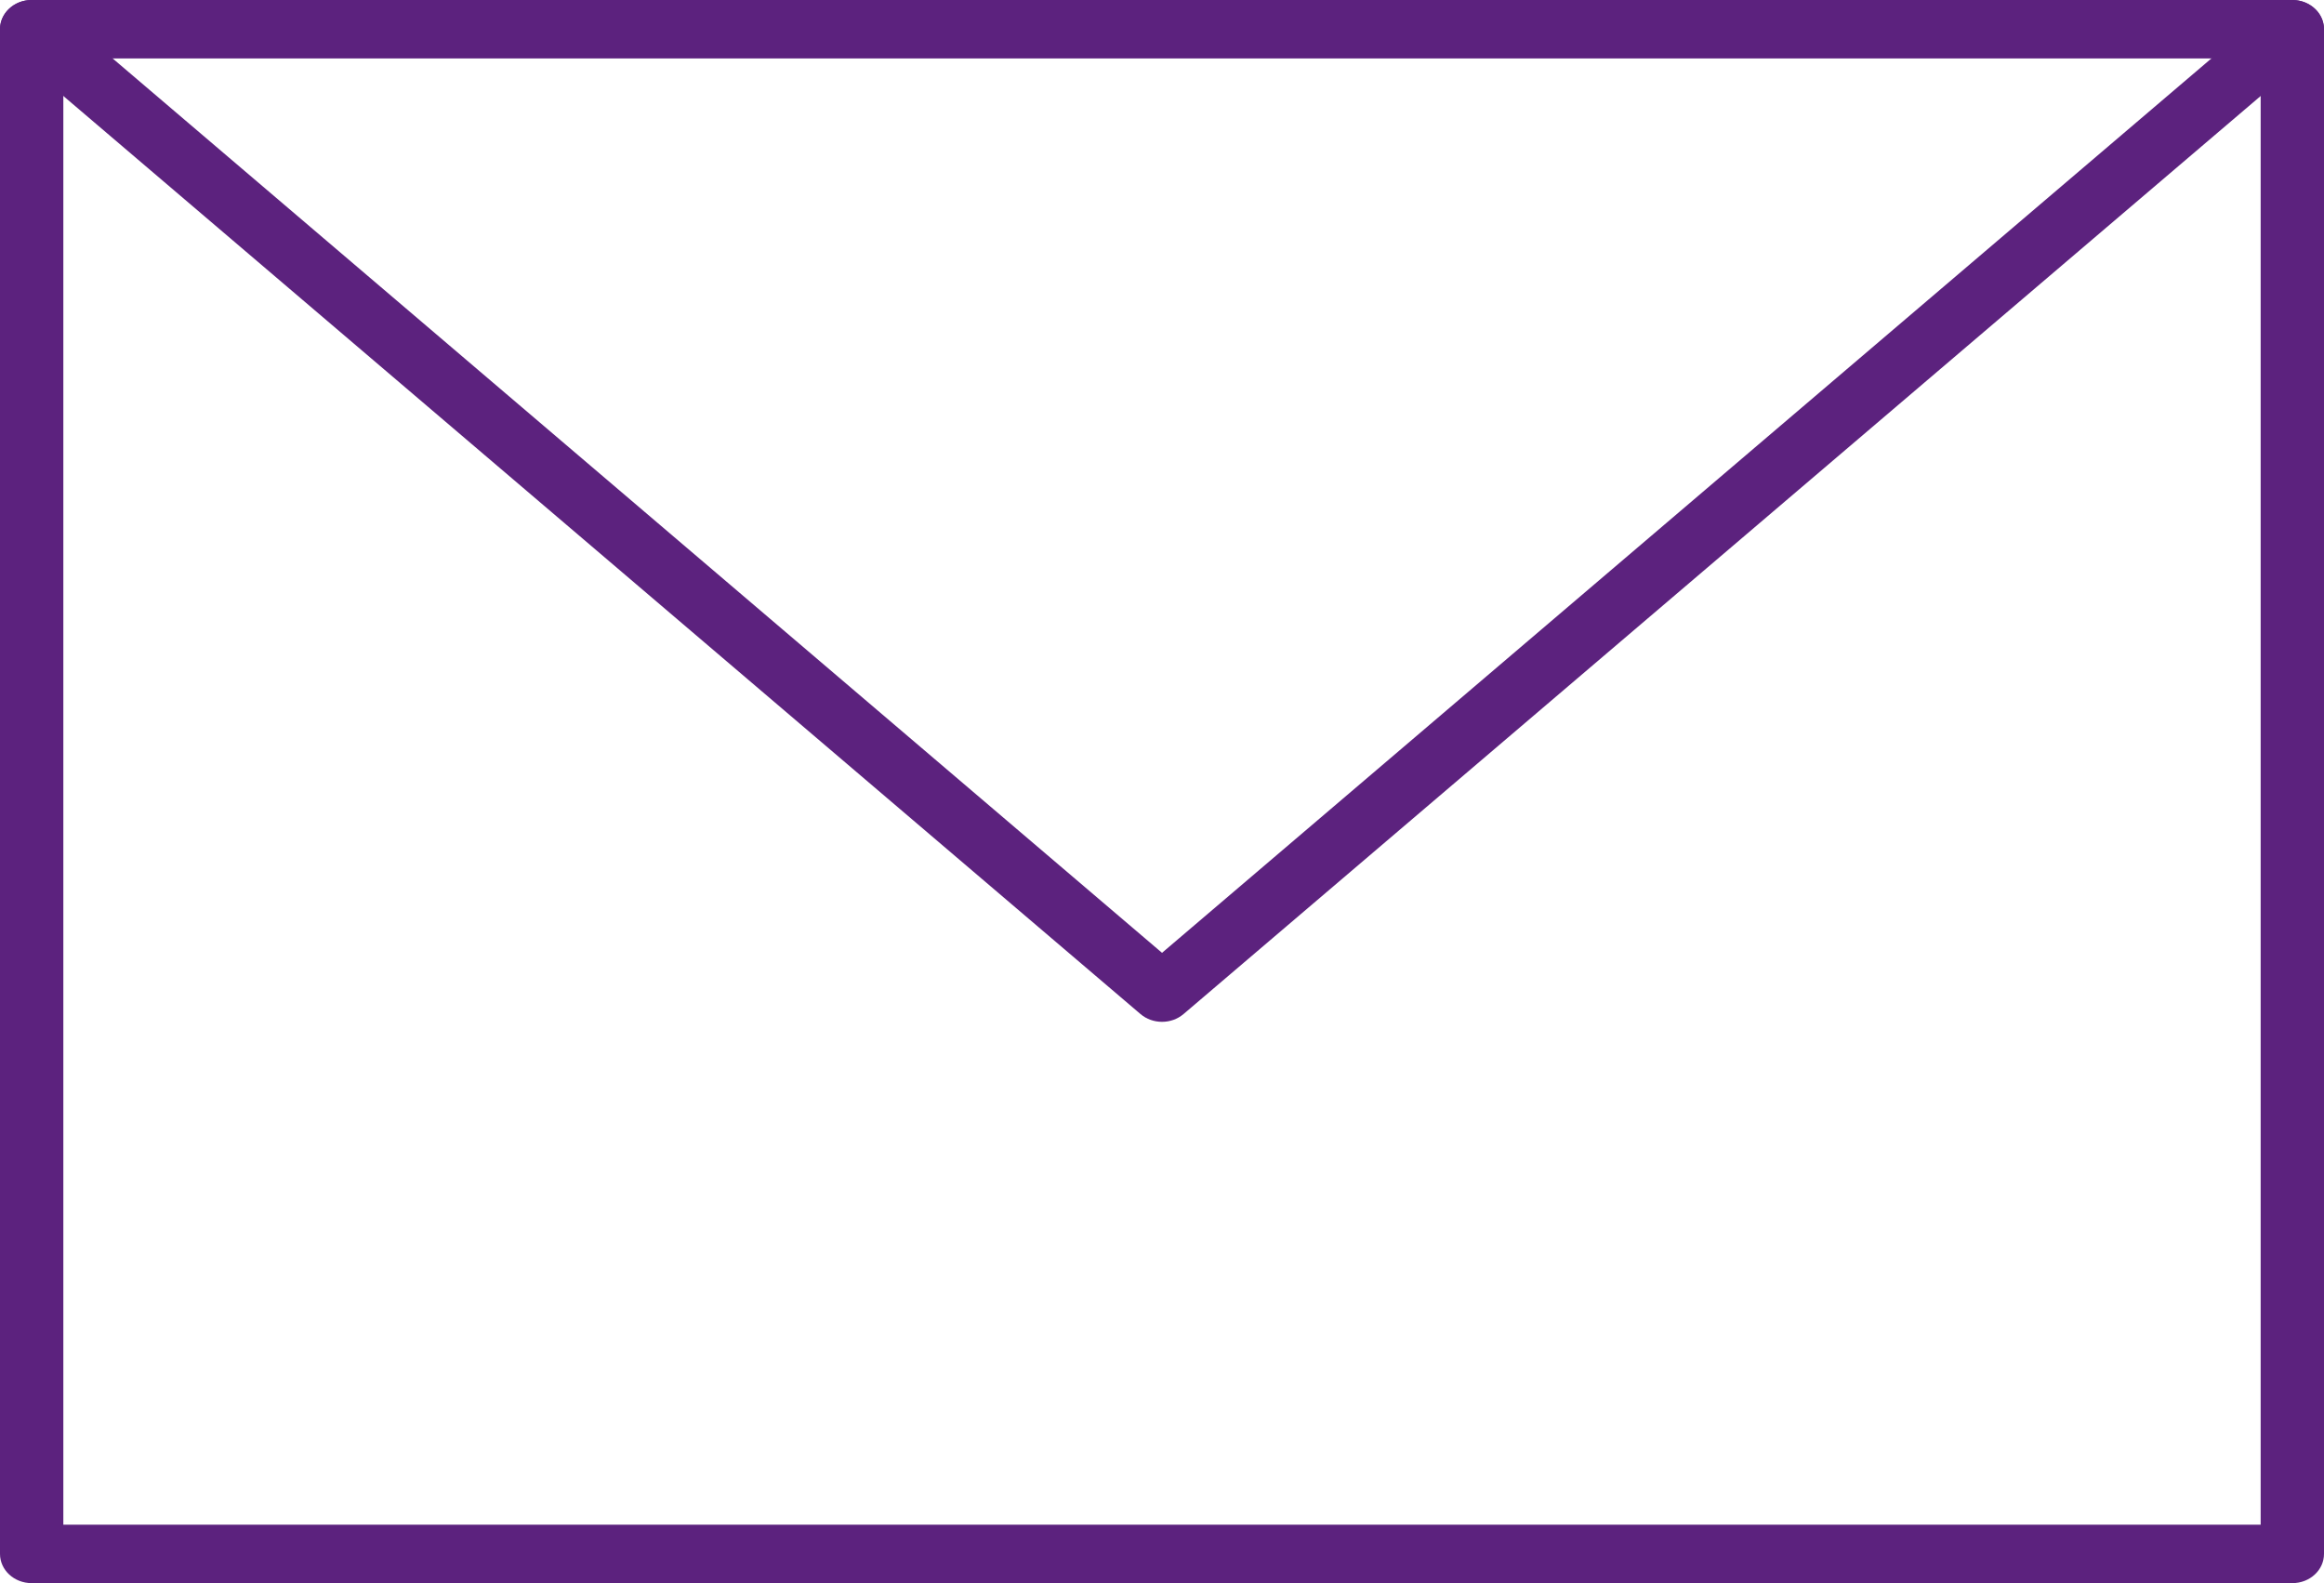
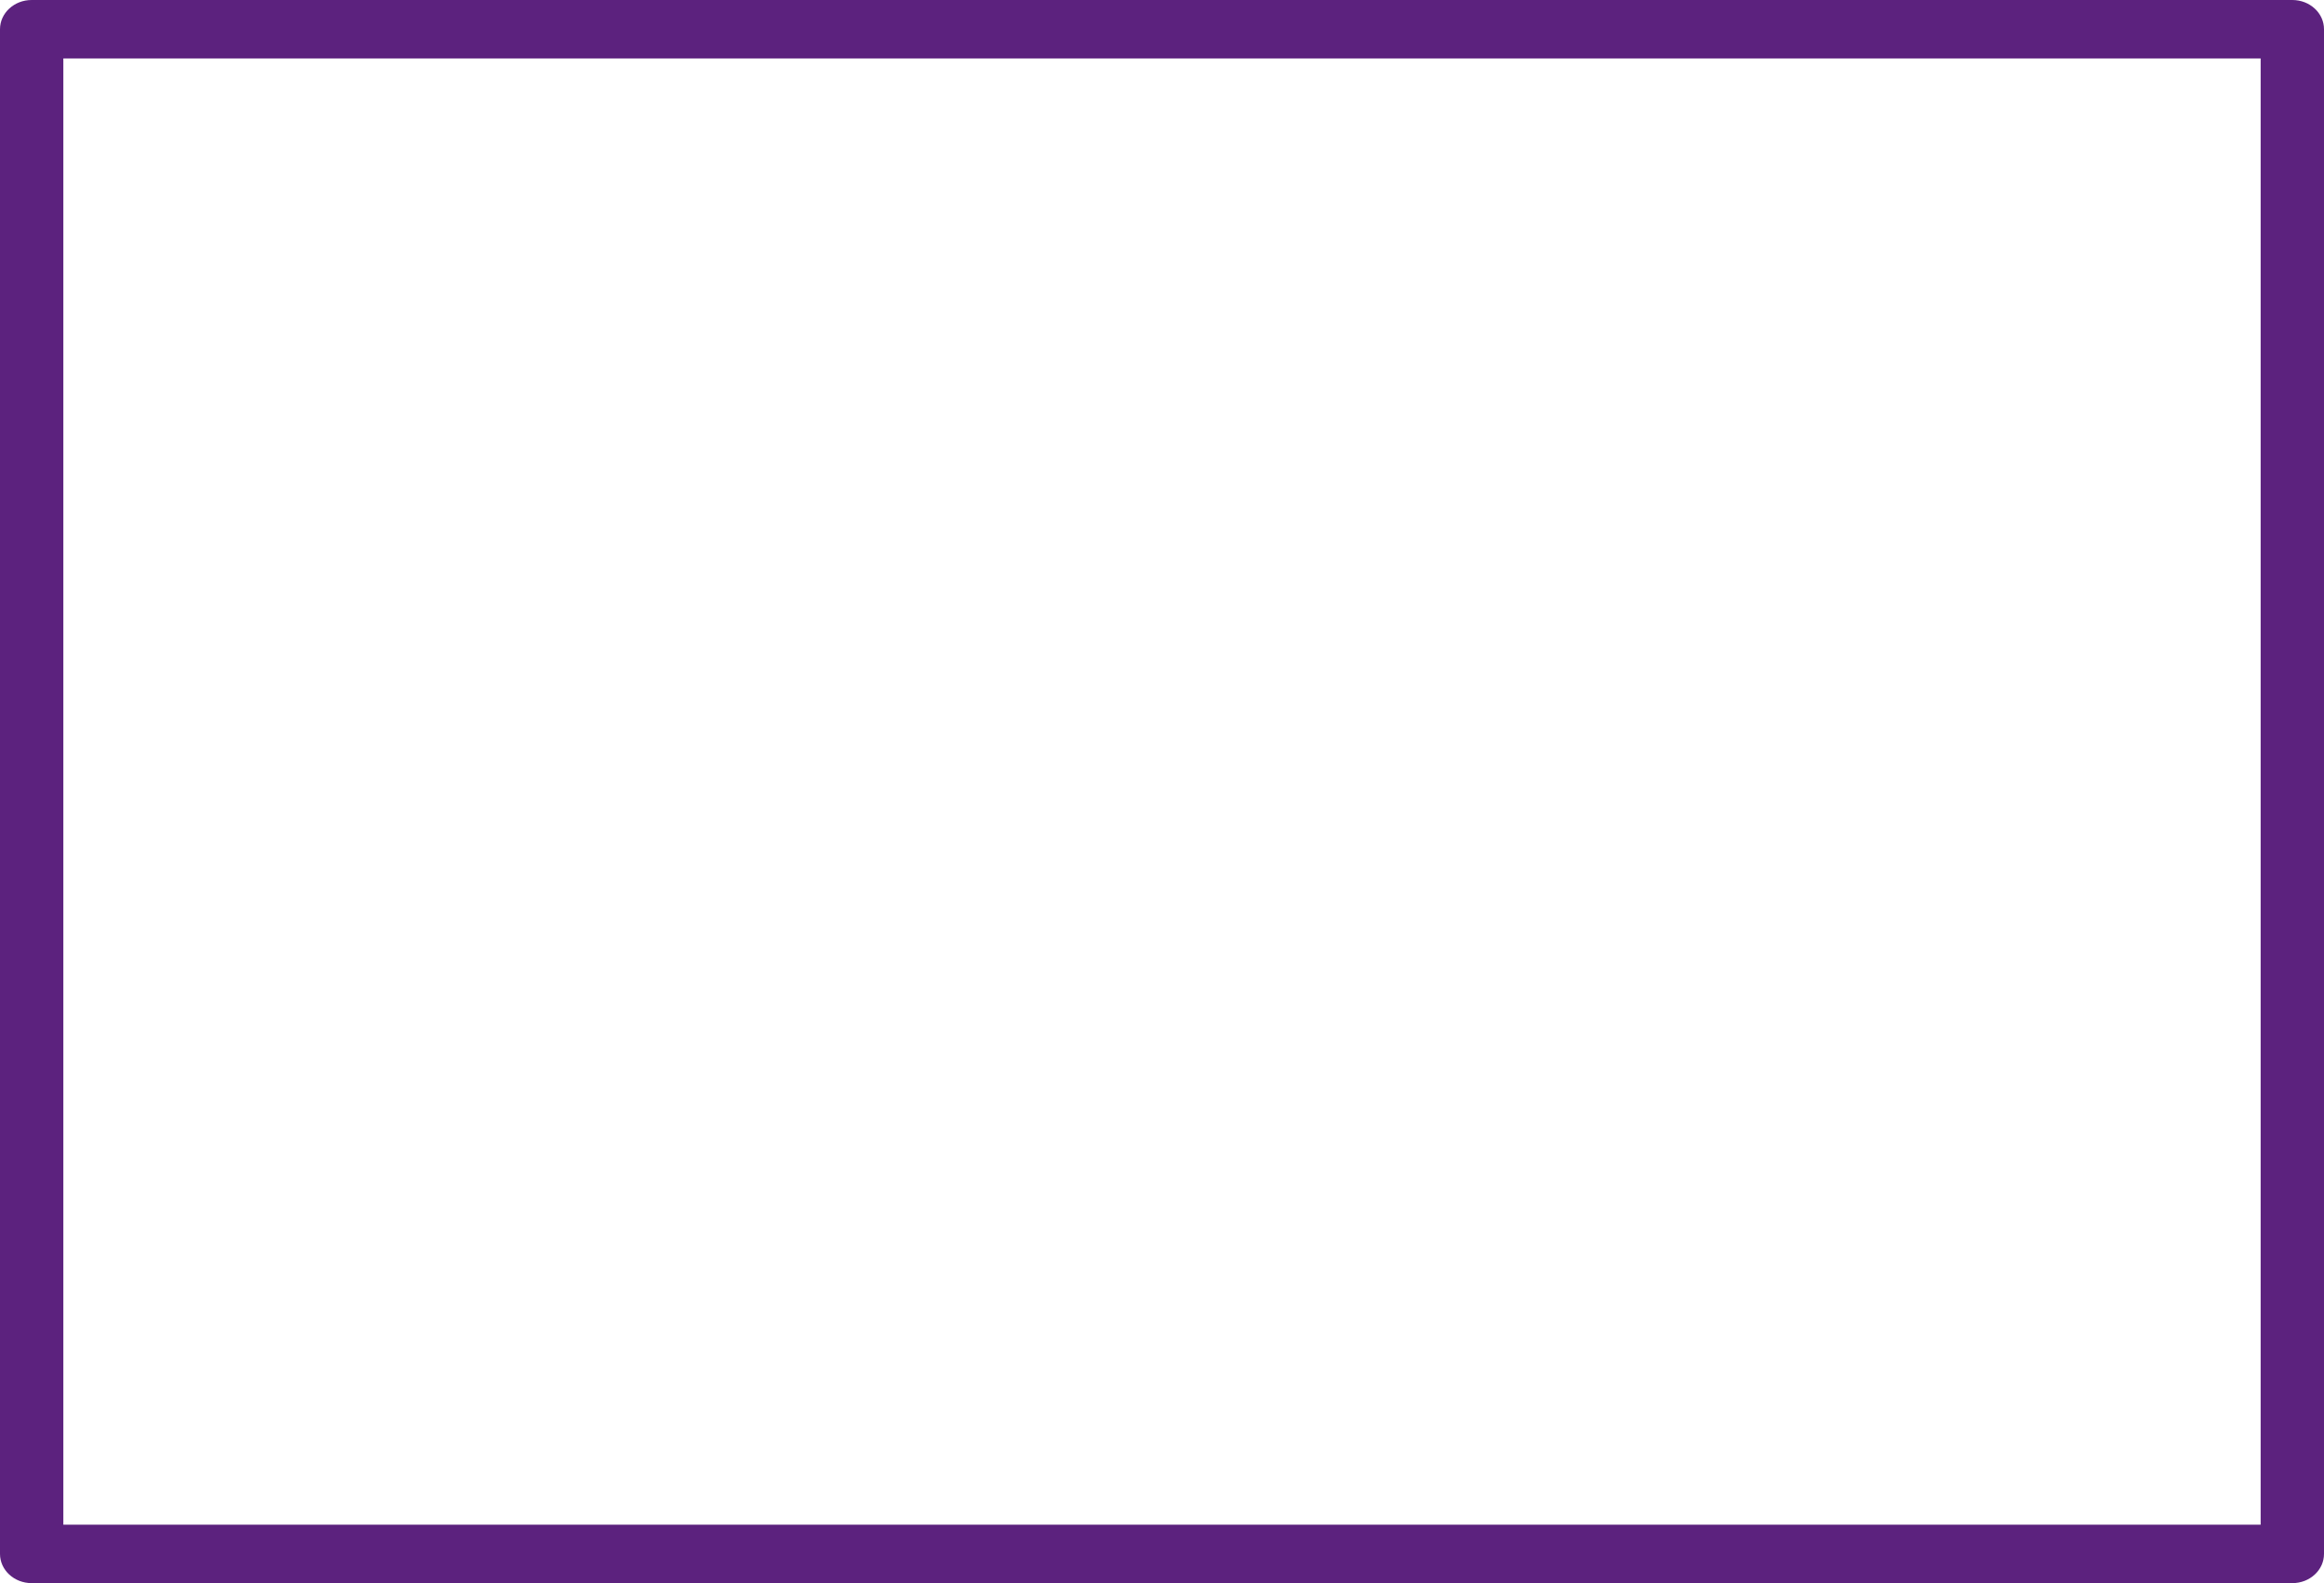
<svg xmlns="http://www.w3.org/2000/svg" version="1.1" id="Слой_1" x="0px" y="0px" width="98px" height="66.763px" viewBox="0 0 98 66.763" enable-background="new 0 0 98 66.763" xml:space="preserve">
  <g id="Object">
    <g>
-       <path fill="#5C227E" d="M96.665,66.763H1.335C0.598,66.763,0,66.212,0,65.531V1.232C0,0.552,0.598,0,1.335,0h95.329    C97.403,0,98,0.552,98,1.232v64.299C98,66.212,97.403,66.763,96.665,66.763z M2.671,64.299h92.658V2.464H2.671V64.299z" />
-       <path fill="#5C227E" d="M49.001,43.092c-0.325,0-0.651-0.109-0.907-0.327L0.429,2.137c-0.541-0.461-0.575-1.241-0.074-1.741    c0.501-0.502,1.346-0.53,1.887-0.069l46.759,39.855L95.758,0.328c0.54-0.461,1.385-0.433,1.887,0.069    c0.501,0.5,0.467,1.279-0.074,1.741L49.907,42.765C49.651,42.983,49.326,43.092,49.001,43.092z" />
+       <path fill="#5C227E" d="M96.665,66.763H1.335C0.598,66.763,0,66.212,0,65.531V1.232C0,0.552,0.598,0,1.335,0h95.329    C97.403,0,98,0.552,98,1.232v64.299C98,66.212,97.403,66.763,96.665,66.763M2.671,64.299h92.658V2.464H2.671V64.299z" />
    </g>
  </g>
</svg>